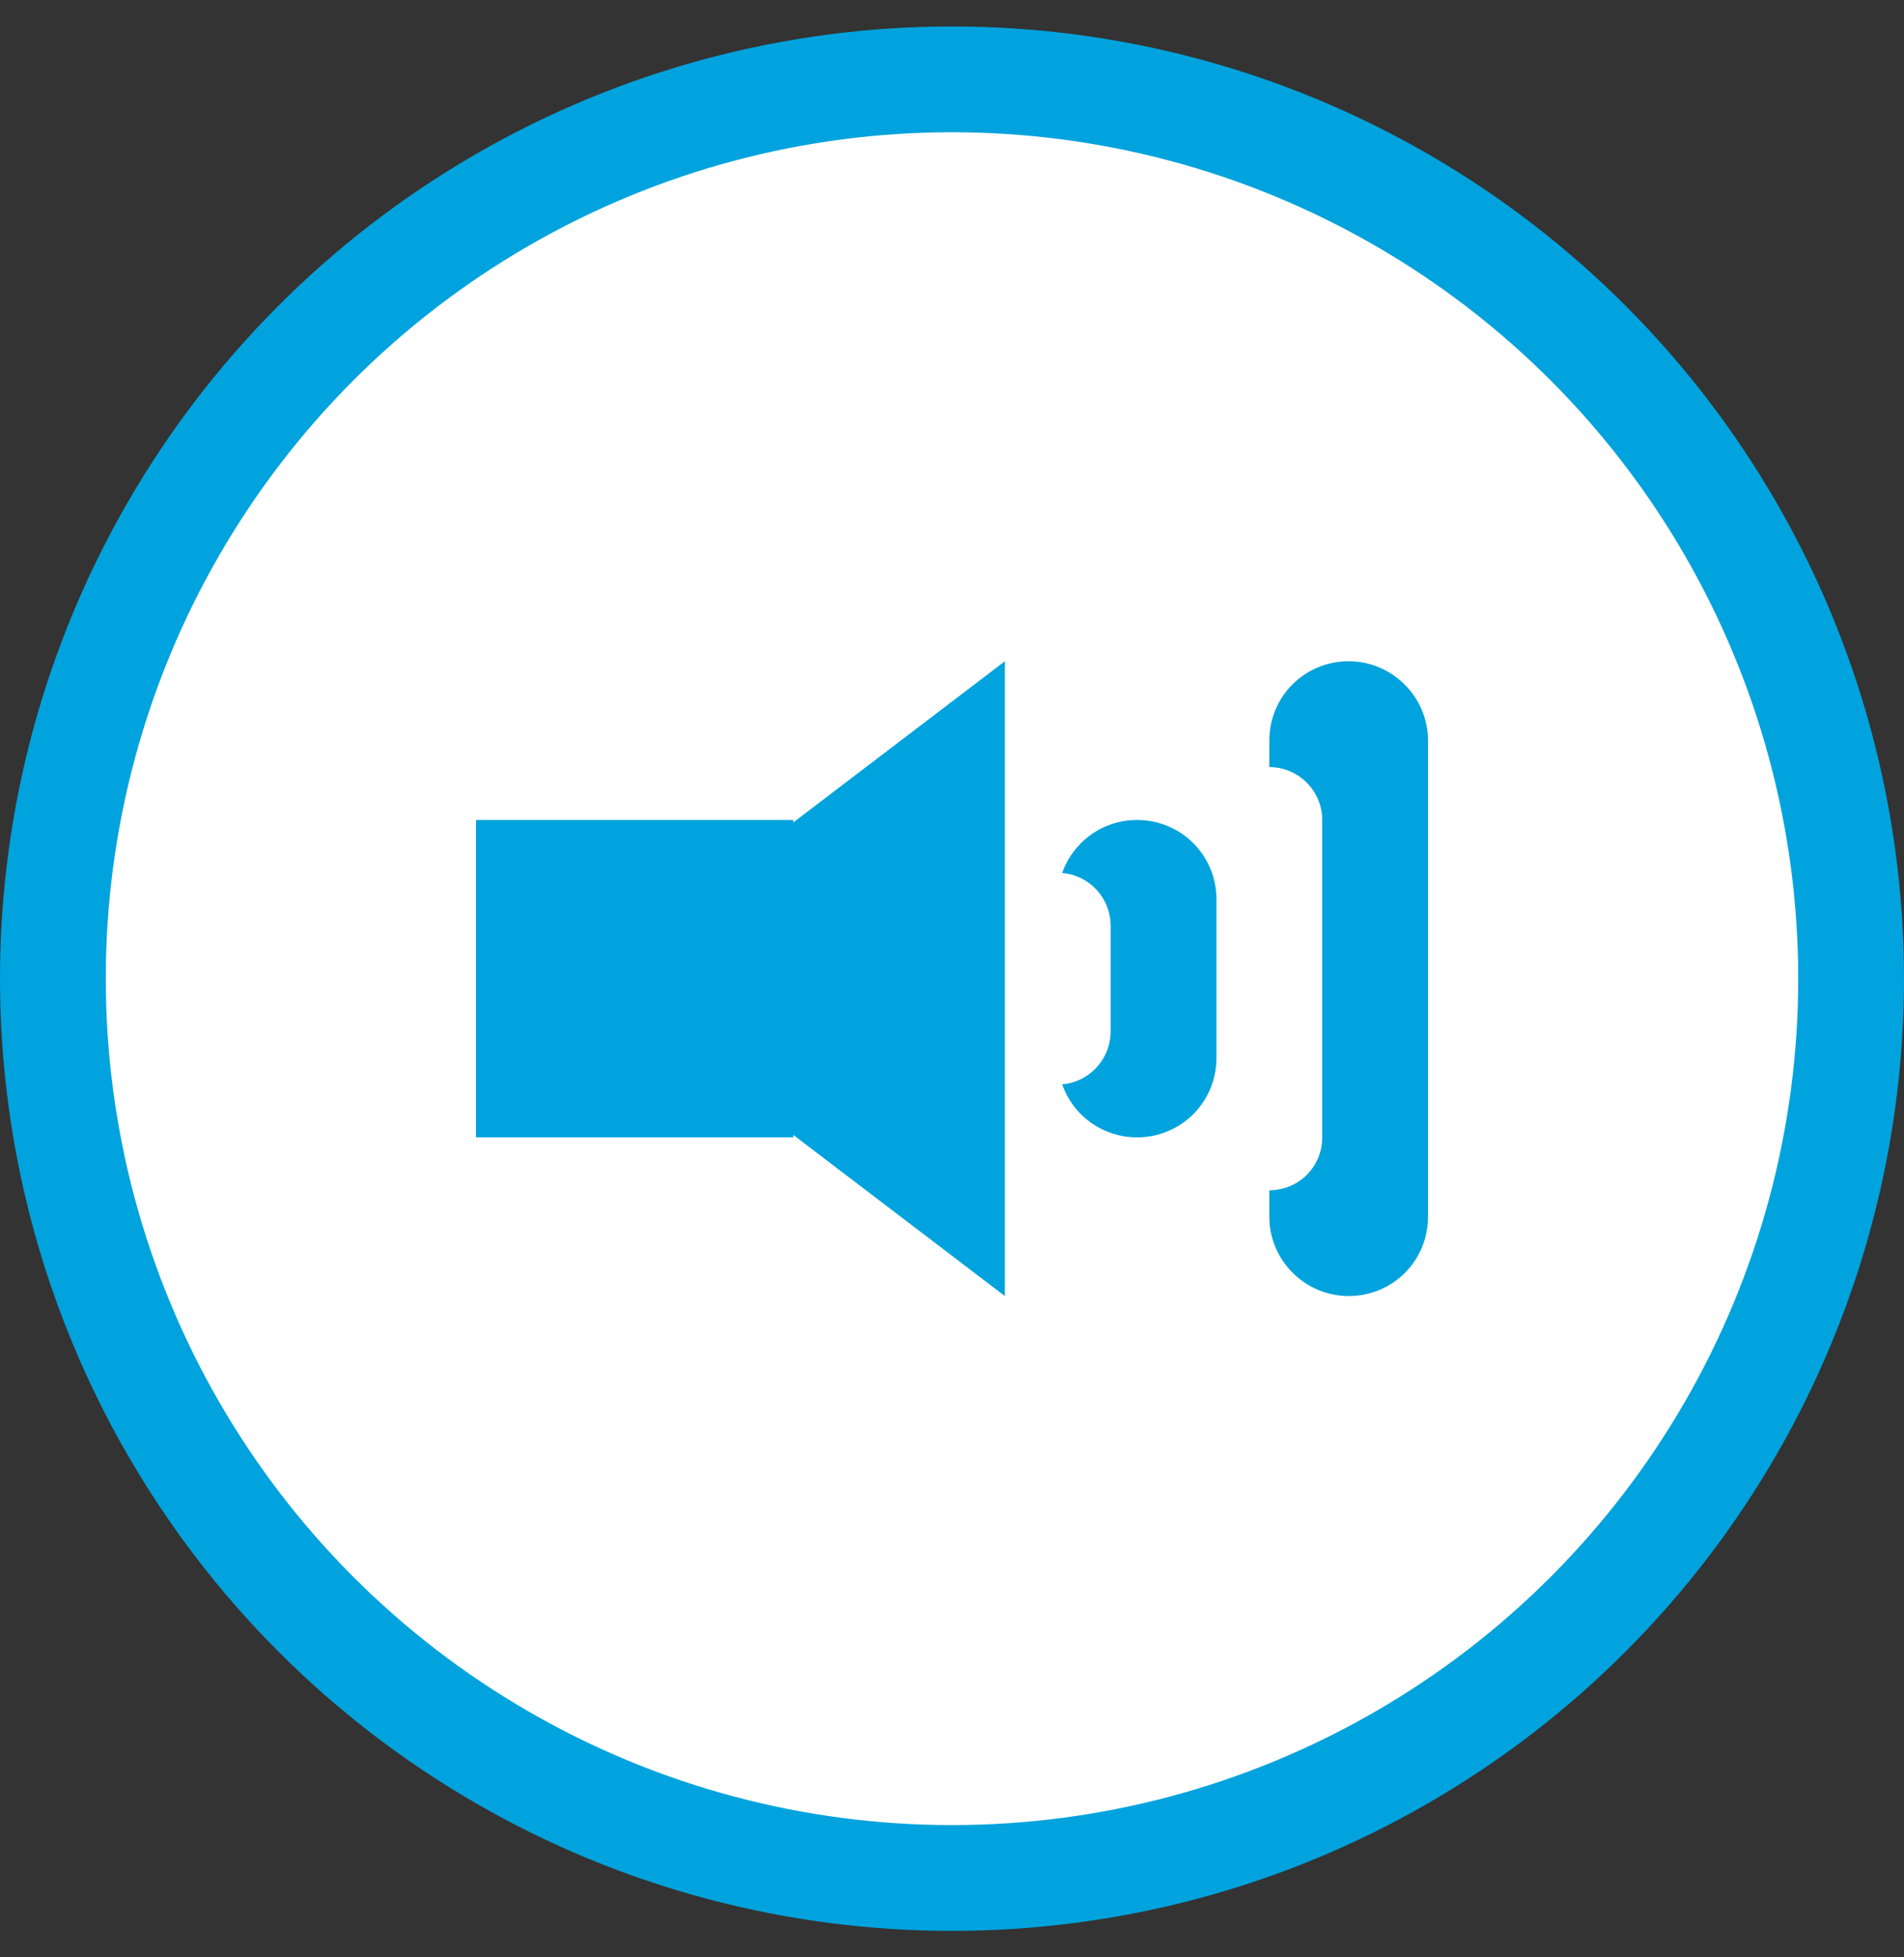
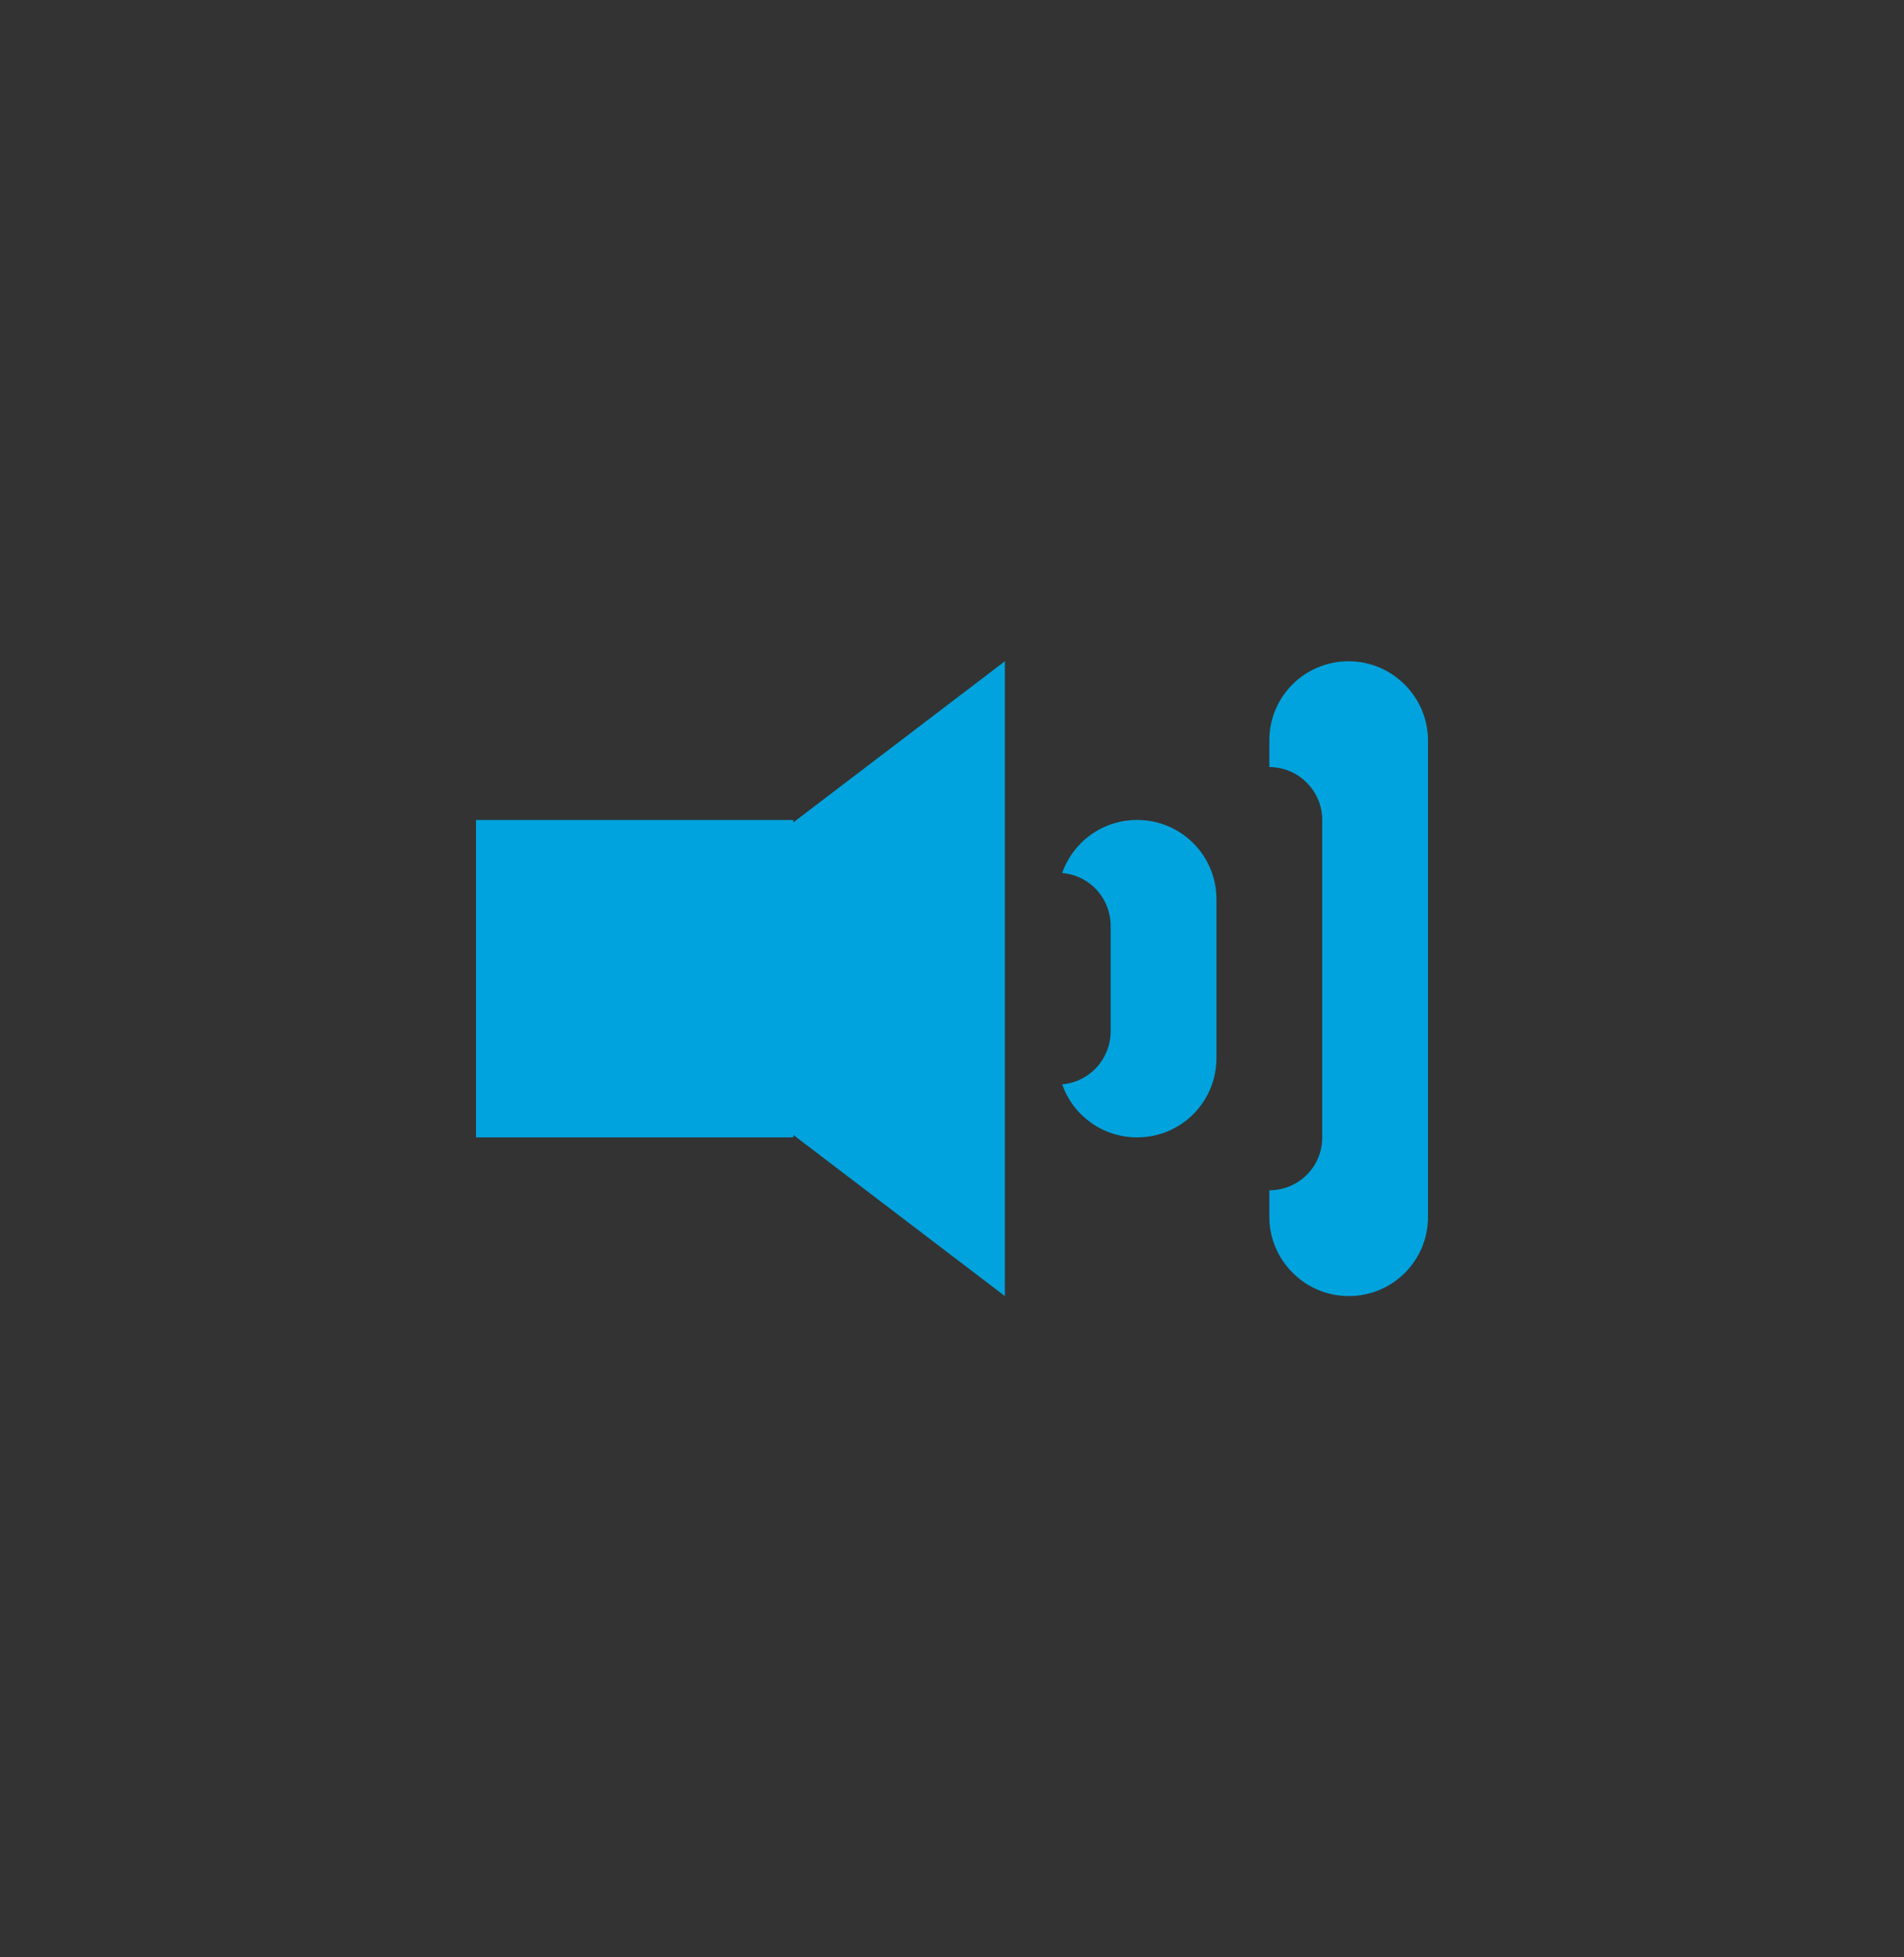
<svg xmlns="http://www.w3.org/2000/svg" xmlns:ns1="http://www.bohemiancoding.com/sketch/ns" width="36px" height="37px" viewBox="0 0 36 37" version="1.1">
  <rect x="0" y="0" width="36" height="37" fill="#333333" stroke="none" />
  <title>icon_media_audio</title>
  <desc>Created with Sketch.</desc>
  <defs />
  <g id="Page-1" stroke="none" stroke-width="1" fill="none" fill-rule="evenodd" ns1:type="MSPage">
    <g id="icon_media_audio" ns1:type="MSLayerGroup" transform="translate(1, 1.5)">
-       <circle id="Oval-431" stroke="#00A3DD" stroke-width="2" fill="#FFFFFF" ns1:type="MSShapeGroup" cx="17" cy="17" r="17" />
      <path d="M23,21 L23,21.504 C23,22.32 23.672,23 24.5,23 C25.334,23 26,22.33 26,21.504 L26,12.496 C26,11.68 25.328,11 24.5,11 C23.666,11 23,11.67 23,12.496 L23,13 C23.552,13 24,13.453 24,13.997 L24,20.003 C24,20.554 23.556,21 23,21 Z M19.083,15.003 C19.287,14.419 19.841,14 20.5,14 C21.328,14 22,14.665 22,15.499 L22,18.501 C22,19.329 21.334,20 20.5,20 C19.844,20 19.287,19.584 19.083,18.997 C19.6,18.954 20,18.52 20,17.991 L20,16.009 C20,15.472 19.597,15.045 19.083,15.003 L19.083,15.003 Z M8,14 L14,14 L14,20 L8,20 L8,14 Z M18,11 L18,23 L14,19.954 L14,14.046 L18,11 Z" id="Rectangle-1530" fill="#00A3DD" ns1:type="MSShapeGroup" />
    </g>
  </g>
</svg>